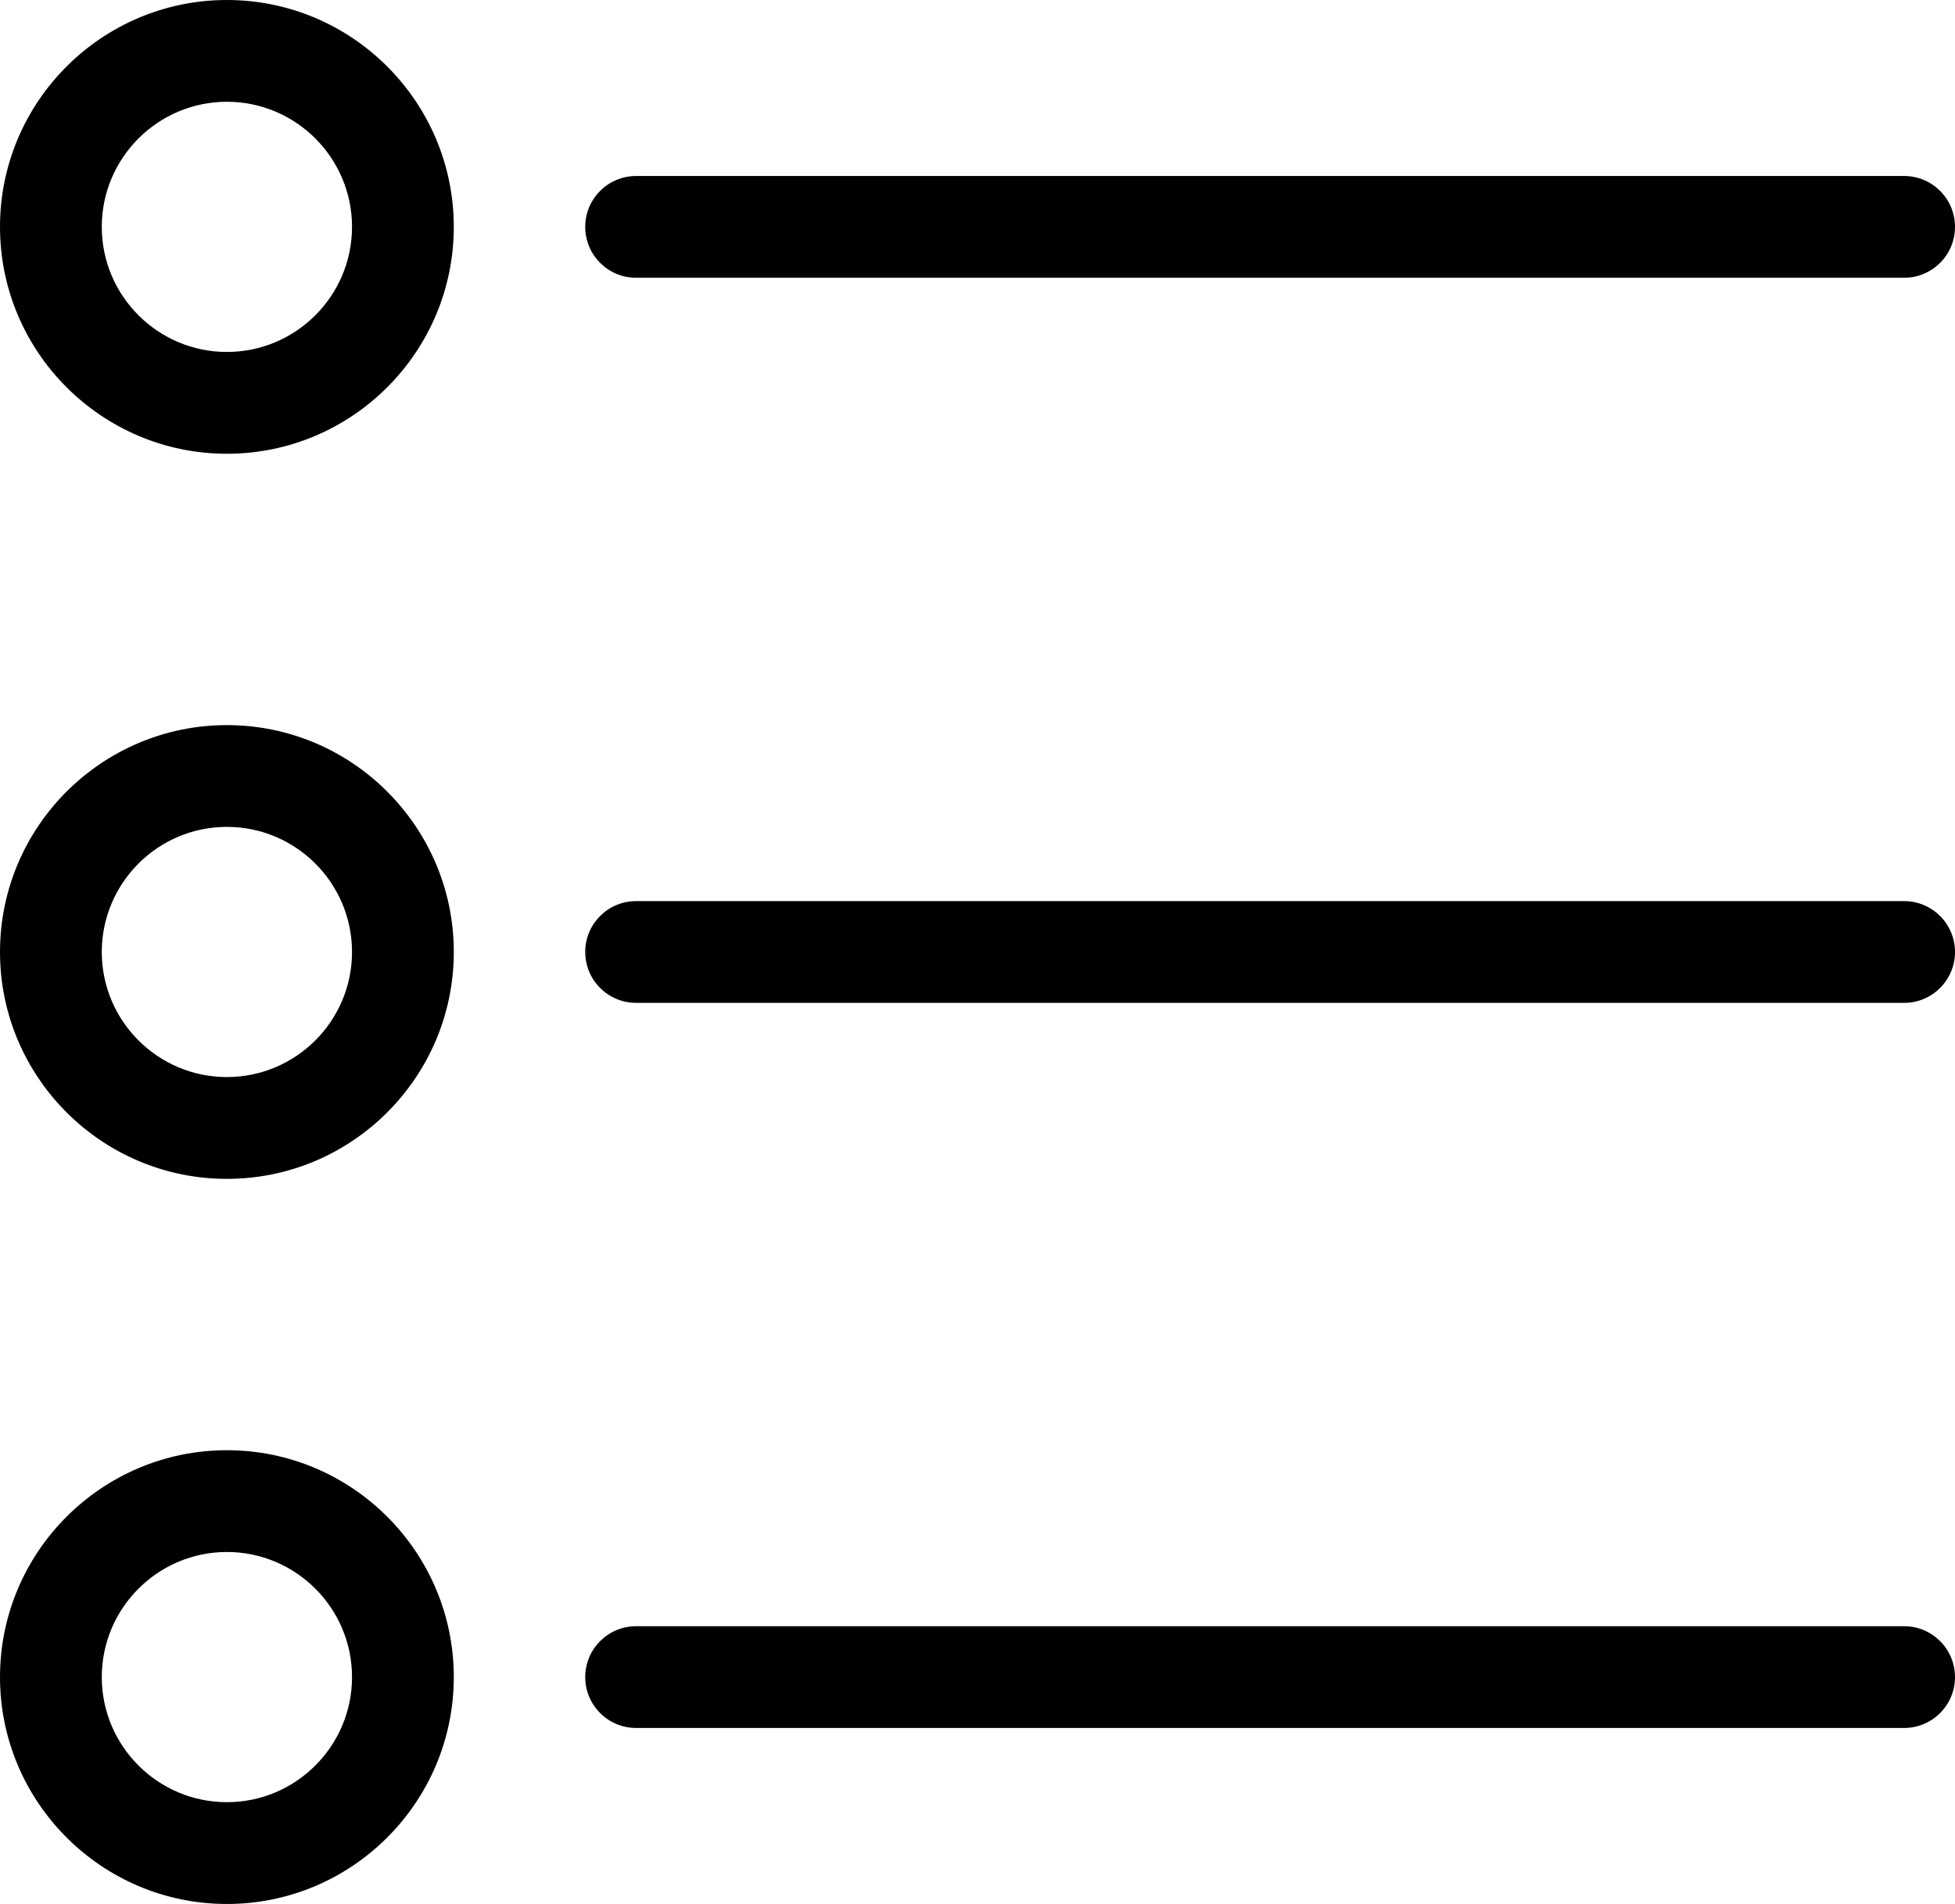
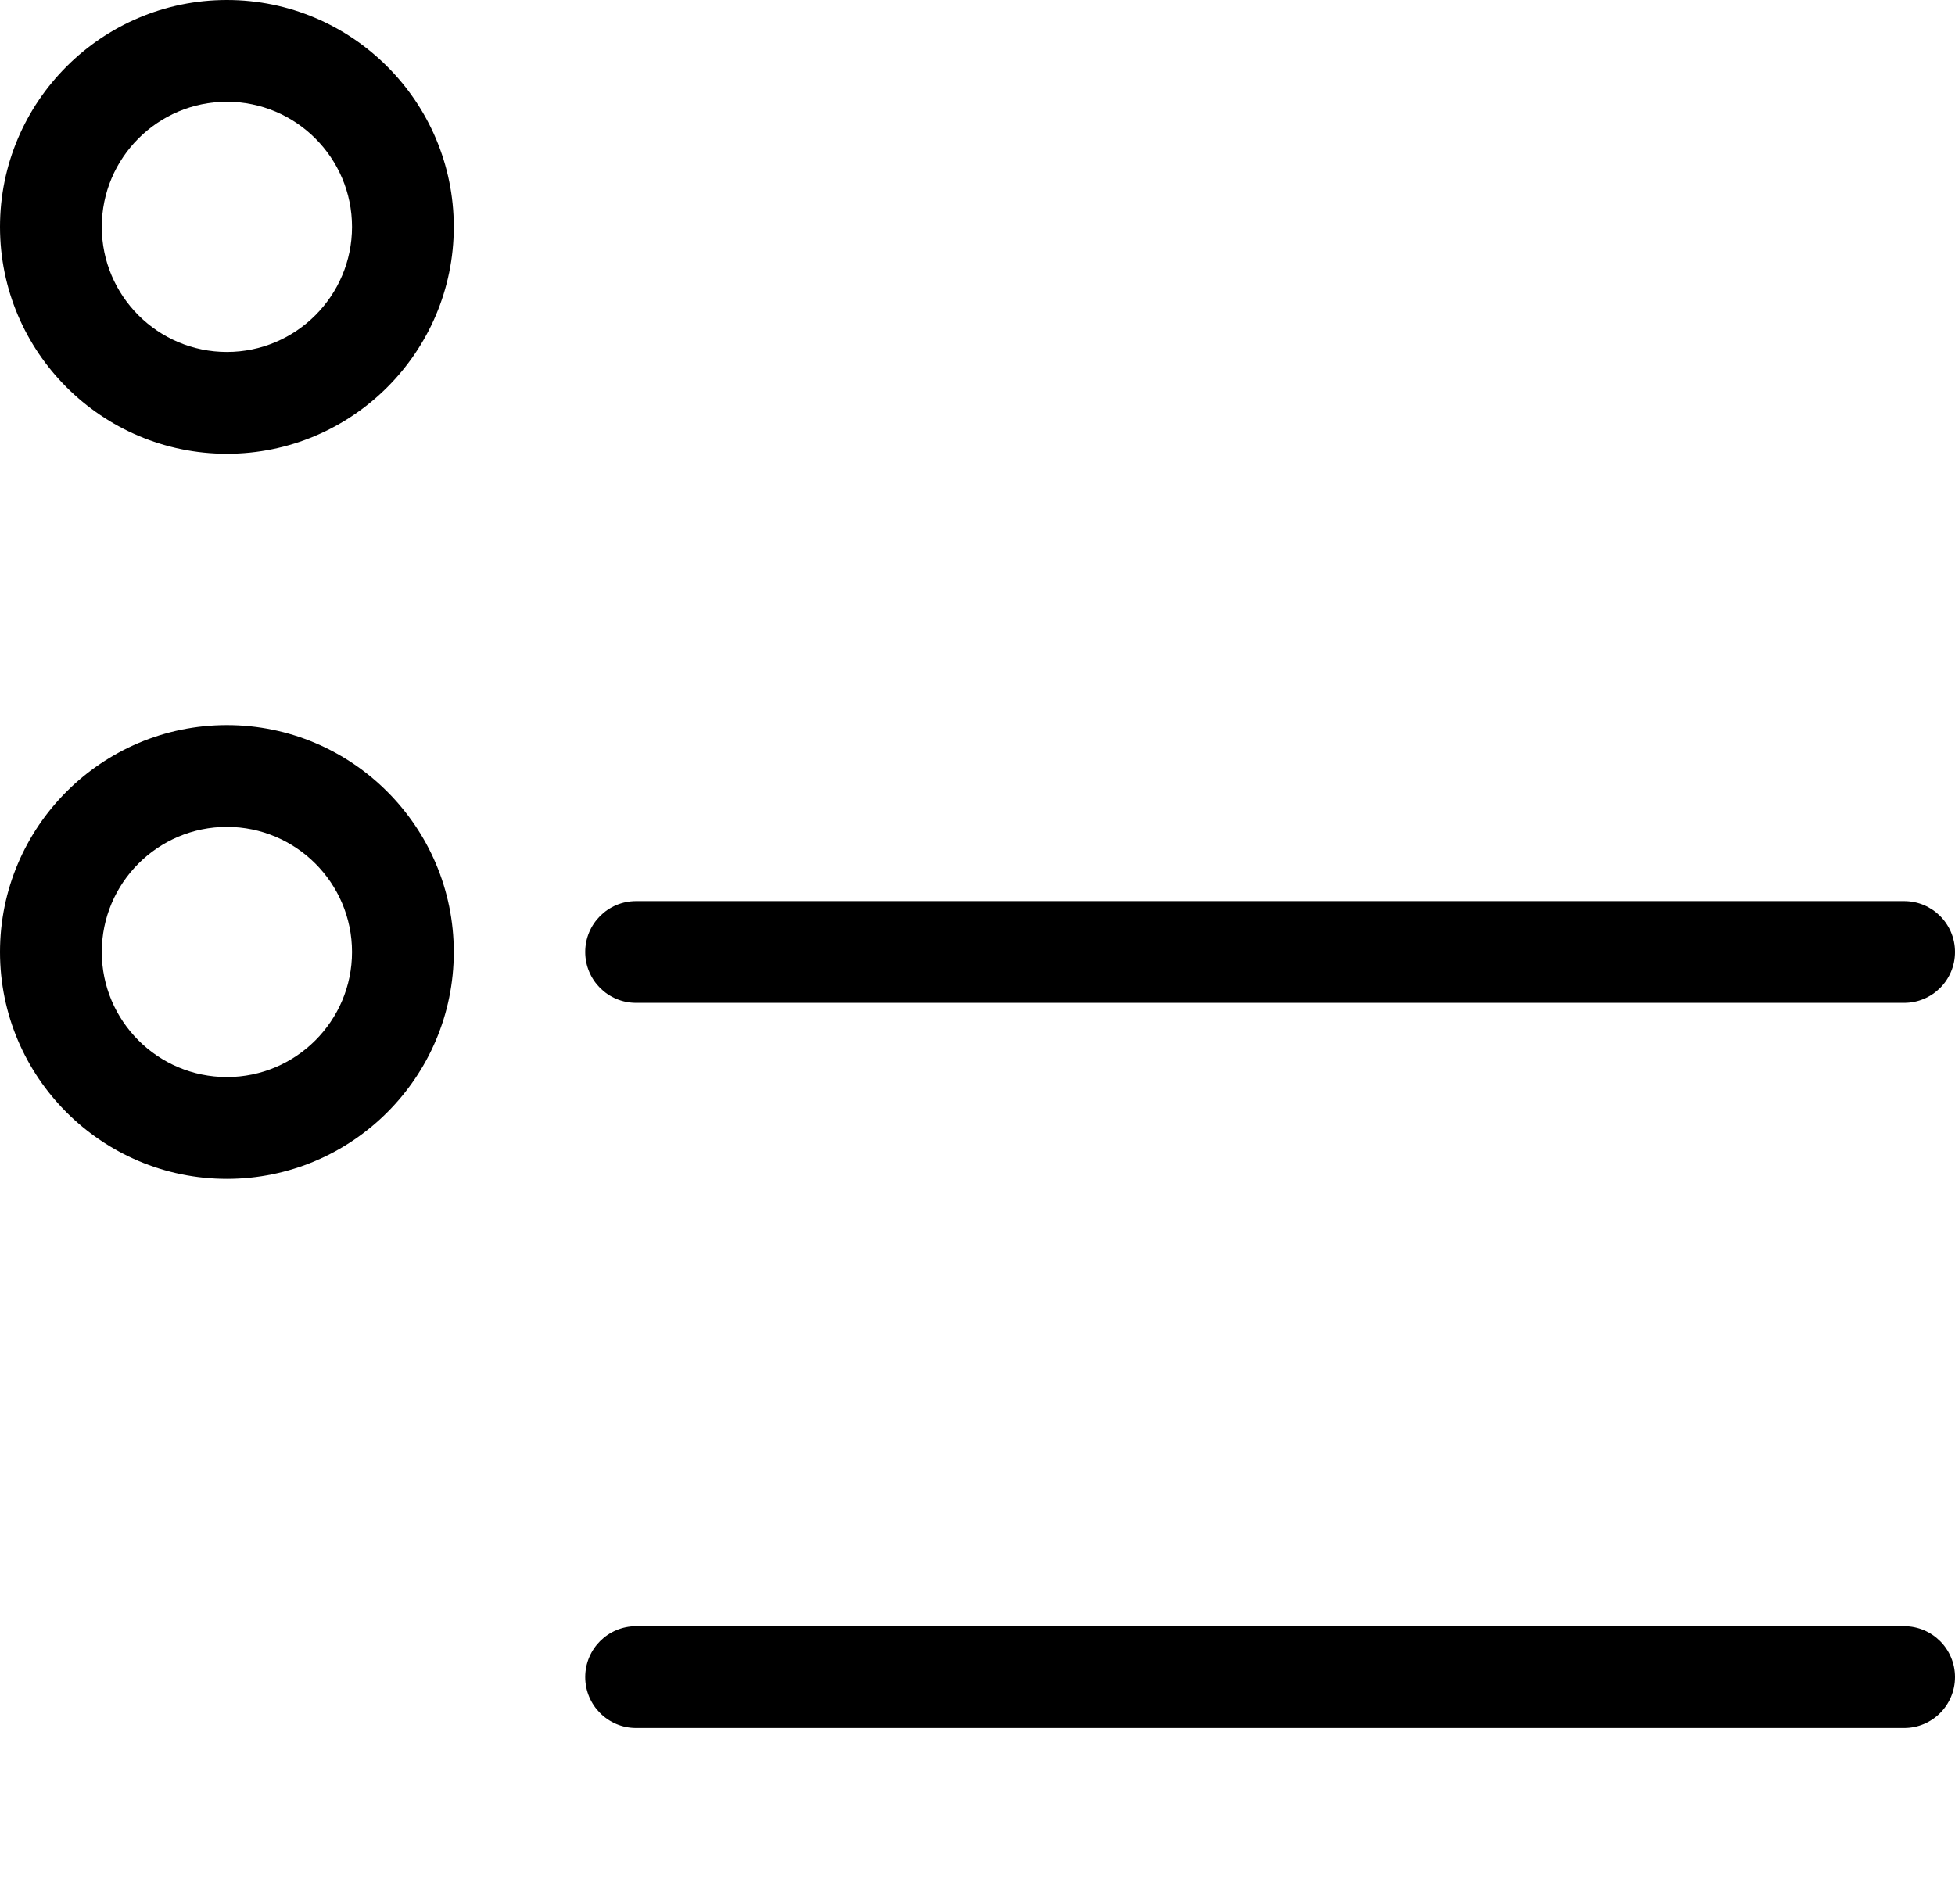
<svg xmlns="http://www.w3.org/2000/svg" enable-background="new 0 0 57.625 56.125" height="56.125px" id="Layer_1" version="1.1" viewBox="0 0 57.625 56.125" width="57.625px" xml:space="preserve">
  <path d="M6.688,0C3,0,0,3,0,6.688s3,6.688,6.688,6.688s6.688-3,6.688-6.688S10.375,0,6.688,0z M6.688,10.375  C4.654,10.375,3,8.721,3,6.688S4.654,3,6.688,3s3.688,1.654,3.688,3.688S8.721,10.375,6.688,10.375z" />
-   <path d="M18.75,8.188h37.375c0.828,0,1.5-0.671,1.5-1.5s-0.672-1.5-1.5-1.5H18.75c-0.829,0-1.5,0.671-1.5,1.5  S17.921,8.188,18.75,8.188z" />
  <path d="M6.688,21.375C3,21.375,0,24.375,0,28.063s3,6.688,6.688,6.688s6.688-3,6.688-6.688S10.375,21.375,6.688,21.375z   M6.688,31.75C4.654,31.75,3,30.096,3,28.063s1.654-3.688,3.688-3.688s3.688,1.654,3.688,3.688S8.721,31.75,6.688,31.75z" />
-   <path d="M56.125,26.563H18.75c-0.829,0-1.5,0.671-1.5,1.5s0.671,1.5,1.5,1.5h37.375c0.828,0,1.5-0.671,1.5-1.5  S56.953,26.563,56.125,26.563z" />
-   <path d="M6.688,42.75C3,42.75,0,45.75,0,49.438s3,6.688,6.688,6.688s6.688-3,6.688-6.688S10.375,42.75,6.688,42.75z M6.688,53.125  C4.654,53.125,3,51.471,3,49.438s1.654-3.688,3.688-3.688s3.688,1.654,3.688,3.688S8.721,53.125,6.688,53.125z" />
+   <path d="M56.125,26.563H18.75c-0.829,0-1.5,0.671-1.5,1.5s0.671,1.5,1.5,1.5h37.375c0.828,0,1.5-0.671,1.5-1.5  S56.953,26.563,56.125,26.563" />
  <path d="M56.125,47.938H18.75c-0.829,0-1.5,0.672-1.5,1.5s0.671,1.5,1.5,1.5h37.375c0.828,0,1.5-0.672,1.5-1.5  S56.953,47.938,56.125,47.938z" />
</svg>